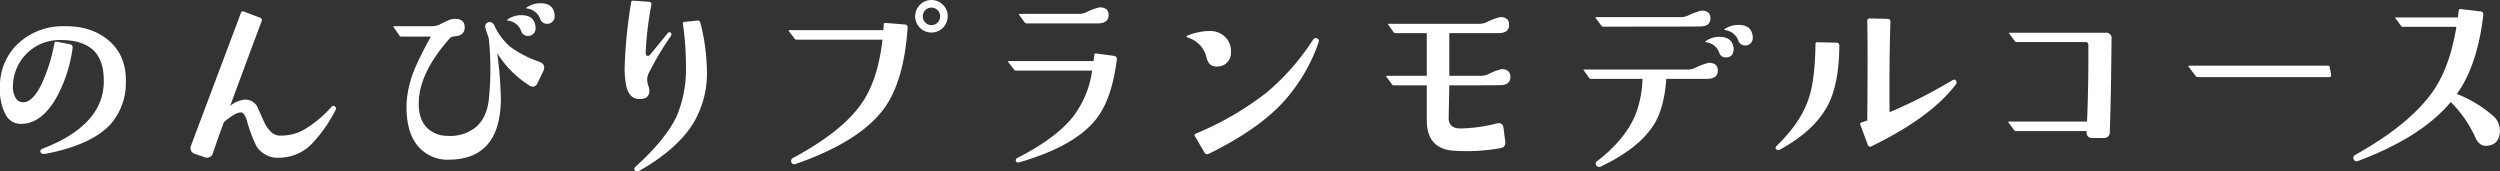
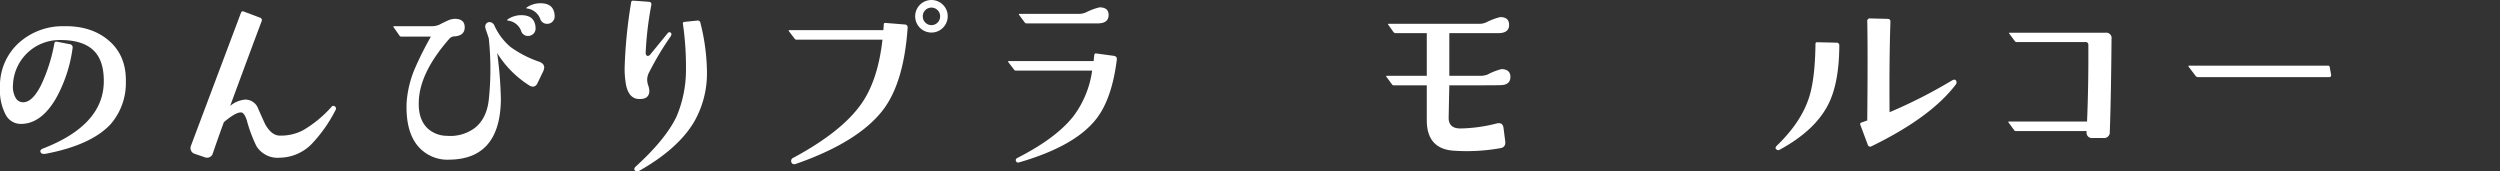
<svg xmlns="http://www.w3.org/2000/svg" width="653.653" height="44.832" viewBox="0 0 653.653 44.832">
  <rect x="0" y="0" width="653.653" height="44.832" fill="#333333" stroke="none" />
  <defs>
    <style>
            .prefix__cls-1{fill:#fff}
        </style>
  </defs>
  <g id="prefix__pc_nonbiri_modelcourse_0001" transform="translate(-1351.016 -5752.485)">
    <path id="prefix__パス_58" d="M1383.924 5774.009A16.373 16.373 0 011379.9 5785q-5.1 5.438-16.992 7.7-1.02.169-1.3-.453-.227-.623.737-.963 15.405-6 15.8-16.992.171-5.55-2.378-8.326-3-3.229-9.8-3a12.175 12.175 0 00-11.555 11.668 5.933 5.933 0 00.736 3.512 2.213 2.213 0 001.983 1.076q2.434-.056 4.7-4.645a43.152 43.152 0 003.4-10.762q.114-.564.793-.4l3.229.623a.854.854 0 01.736 1.076 37.157 37.157 0 01-4.361 13.141q-3.852 6.572-9.063 6.627a4.443 4.443 0 01-4.049-2.379 13.483 13.483 0 01-1.5-7.024 15.137 15.137 0 014.984-11.837 17.126 17.126 0 0111.611-4.305q7.307-.169 11.9 3.795t4.413 10.877z" class="prefix__cls-1" data-name="パス 58" />
    <path id="prefix__パス_59" d="M1438.72 5781.315a37.568 37.568 0 01-6.287 8.893 11.944 11.944 0 01-8.327 3.512 6.5 6.5 0 01-6.06-3.059 37.738 37.738 0 01-2.492-6.683q-.68-2.153-1.586-2.1-1.418 0-4.418 2.549-1.359 3.683-2.889 8.156a1.548 1.548 0 01-1.586 1.133 1.117 1.117 0 01-.51-.114l-2.662-.906a1.542 1.542 0 01-1.076-1.586 1.123 1.123 0 01.113-.51q5.664-15.064 13.084-34.777.227-.51.68-.34l4.192 1.586a.7.7 0 01.509 1.02q-1.813 4.759-8.213 22.09a7.159 7.159 0 013.8-1.643 3.534 3.534 0 013.512 2.322q1.755 3.966 1.926 4.248 1.642 2.834 3.738 2.832a12.368 12.368 0 006.117-1.416 30.367 30.367 0 007.42-6.117.592.592 0 01.906-.056q.448.343.109.966z" class="prefix__cls-1" data-name="パス 59" />
    <path id="prefix__パス_60" d="M1493.02 5771.177l-1.586 3.285q-.795 1.189-2.153.283a26.456 26.456 0 01-8.269-8.383 103.967 103.967 0 01.963 12.121q-.171 15.578-13.424 15.746a10.132 10.132 0 01-7.987-3.228q-3.567-3.907-3.228-11.781a27.611 27.611 0 012.209-8.949 87.165 87.165 0 014.135-8.213h-7.7a.587.587 0 01-.567-.34l-1.472-2.1c-.152-.188-.095-.283.169-.283h9.743a4.78 4.78 0 002.039-.4q1.074-.565 2.152-1.047a4.711 4.711 0 011.869-.482q2.6 0 2.606 2.209T1469.8 5762a1.731 1.731 0 00-1.3.623q-7.817 8.894-7.986 16.482-.17 4.533 2.265 6.911a7.552 7.552 0 005.1 1.982 10.737 10.737 0 007.25-2.039q3.114-2.435 3.682-7.363a76.1 76.1 0 000-16.086q-.228-.735-.737-2.209-.508-1.3.34-1.869a.912.912 0 01.567-.17 1.414 1.414 0 011.3.906 15.854 15.854 0 004.192 5.579 28.422 28.422 0 007.533 3.88q1.3.51 1.3 1.473a2.693 2.693 0 01-.286 1.077zm-2.153-12.518a3.056 3.056 0 01.17.963 1.967 1.967 0 01-1.926 2.266 1.853 1.853 0 01-1.869-1.416 4.2 4.2 0 00-3.455-2.606q-.339-.056 0-.34a6.307 6.307 0 013.512-1.076q2.944 0 3.568 2.209zm4.985-3.172a3.221 3.221 0 01.169 1.02 1.936 1.936 0 01-1.925 2.209 1.852 1.852 0 01-1.869-1.416 4.343 4.343 0 00-3.456-2.606q-.339-.055 0-.283a6.3 6.3 0 013.512-1.076q2.944 0 3.569 2.152z" class="prefix__cls-1" data-name="パス 60" />
    <path id="prefix__パス_61" d="M1526.4 5761.944a77.972 77.972 0 00-5.607 9.346 4.263 4.263 0 00-.566 2.1 4.874 4.874 0 00.283 1.444 4.87 4.87 0 01.283 1.388q0 2.208-2.6 2.152-2.664 0-3.456-3.512a23.079 23.079 0 01-.4-4.757 125.755 125.755 0 011.7-16.993.462.462 0 01.51-.453l4.021.283c.6.039.85.34.737.907a87.3 87.3 0 00-1.473 12.461c.037.529.227.793.567.793a.816.816 0 00.566-.284l4.588-5.607c.263-.34.547-.4.849-.17.224.186.224.487-.002.902zm9.459 9.346a25.444 25.444 0 01-3.511 13.311q-4.193 6.853-14.047 12.461-.851.508-1.3 0-.4-.51.34-1.133 7.7-7.023 10.535-12.914a31.054 31.054 0 002.492-11.952 79.06 79.06 0 00-.793-12.347.4.4 0 01.4-.51l3.285-.34a.736.736 0 01.906.68 54.17 54.17 0 011.692 12.744z" class="prefix__cls-1" data-name="パス 61" />
    <path id="prefix__パス_62" d="M1588.325 5759.792q-.963 13.878-6.117 21.014-6.344 8.665-23 14.5-.965.339-1.246-.34a.888.888 0 01.51-1.246q12.744-6.854 17.841-14.217 4.248-6.117 5.438-16.652h-22.486a.555.555 0 01-.51-.284l-1.473-1.925c-.113-.189-.057-.284.17-.284h24.525q.057-.508.114-1.529c0-.264.188-.377.566-.34l4.928.4q.796.054.74.903zm10.479-3.059a4.254 4.254 0 11-1.246-3 4.093 4.093 0 011.242 3zm-1.983 0a2.225 2.225 0 00-.651-1.586 2.258 2.258 0 00-3.229 0 2.224 2.224 0 00-.651 1.586 2.287 2.287 0 00.651 1.643 2.256 2.256 0 003.229 0 2.288 2.288 0 00.651-1.643z" class="prefix__cls-1" data-name="パス 62" />
    <path id="prefix__パス_63" d="M1643.028 5768q-1.3 10.592-5.607 15.859-5.607 6.913-19.824 11.045-.68.226-.907-.226-.283-.567.34-.907 10.138-5.153 14.67-10.931a25.754 25.754 0 004.871-11.9h-19.937a.556.556 0 01-.51-.283l-1.473-1.926c-.113-.188-.056-.283.17-.283h22.147q.055-.792.17-1.586a.4.4 0 01.509-.4l4.588.623c.565.09.83.392.793.915zm-2.152-11.611q0 2.1-2.6 2.209h-18.862a.557.557 0 01-.51-.284l-1.416-1.925c-.151-.189-.113-.284.114-.284H1633a4.731 4.731 0 001.869-.339 16.375 16.375 0 013.625-1.36q2.382.005 2.382 1.988z" class="prefix__cls-1" data-name="パス 63" />
-     <path id="prefix__パス_64" d="M1672.876 5766.192a3.554 3.554 0 01-3.852 3.682q-1.983 0-2.548-2.322a7.114 7.114 0 00-4.985-5.268c-.151-.075-.226-.17-.226-.283a.361.361 0 01.283-.227 15.472 15.472 0 015.834-1.189 5.573 5.573 0 014.021 1.614 5.275 5.275 0 011.473 3.993zm22.883-2.6a44.667 44.667 0 01-10.026 16.426q-6.57 6.74-18.691 12.687a.779.779 0 01-1.133-.4l-2.492-4.248c-.151-.264-.076-.472.227-.623a80.358 80.358 0 0018.351-10.592 61.874 61.874 0 0012.348-13.99.743.743 0 011.076-.284q.623.284.34 1.019z" class="prefix__cls-1" data-name="パス 64" />
    <path id="prefix__パス_65" d="M1745.927 5772.593q0 2.1-2.549 2.152-.849.057-13.424.057l-.17 8.383q-.057 2.887 3.059 2.888a40.311 40.311 0 009.459-1.3q1.584-.4 1.812 1.076l.453 3.511q.227 1.644-1.3 1.87a49.857 49.857 0 01-12.575.623q-6.627-.681-6.627-7.93v-9.123h-8.609a.557.557 0 01-.51-.283l-1.416-1.926c-.151-.189-.113-.283.114-.283h10.421v-11.159h-8.156a.7.7 0 01-.51-.226l-1.416-1.983c-.113-.15-.076-.226.114-.226h23.676a4.357 4.357 0 001.869-.4 16.426 16.426 0 013.625-1.359q2.322 0 2.322 2.039t-2.549 2.152h-13.084v11.159h8.156a5.005 5.005 0 001.869-.34 16.013 16.013 0 013.625-1.416q2.32.062 2.321 2.044z" class="prefix__cls-1" data-name="パス 65" />
-     <path id="prefix__パス_66" d="M1800.158 5770.95q0 2.04-2.6 2.153h-10.875q-.51 7.42-3.115 11.781-3.909 6.344-13.934 11.1a.907.907 0 01-1.3-.339c-.226-.417-.1-.793.4-1.133q6.966-5.381 9.742-11.668a27.366 27.366 0 001.982-9.742h-13.424a.6.6 0 01-.509-.227l-1.416-1.982c-.152-.151-.114-.227.113-.227h27.074a4.137 4.137 0 001.869-.4 16.371 16.371 0 013.625-1.36q2.368.005 2.368 2.044zm-1.926-13.707q0 2.1-2.605 2.153-.68.057-25.432.056a.555.555 0 01-.509-.283l-1.416-1.926c-.152-.188-.114-.283.113-.283h21.976a4.722 4.722 0 001.87-.34 16.4 16.4 0 013.625-1.359q2.377 0 2.378 1.982zm5.891 7.08a3.059 3.059 0 01.17.963q0 2.1-1.926 2.209a1.763 1.763 0 01-1.869-1.359 4.2 4.2 0 00-3.455-2.606q-.34-.112 0-.34a6.308 6.308 0 013.512-1.076q2.945 0 3.568 2.209zm4.984-3.172a3.04 3.04 0 01.17.963 1.966 1.966 0 01-1.925 2.266 1.853 1.853 0 01-1.87-1.416 4.2 4.2 0 00-3.455-2.606q-.339-.056 0-.339a6.542 6.542 0 013.512-1.02q2.944.001 3.568 2.152z" class="prefix__cls-1" data-name="パス 66" />
    <path id="prefix__パス_67" d="M1831.924 5764.437q-.057 9.686-2.832 15.236-3.456 6.91-12.744 11.951a.727.727 0 01-.963-.17q-.341-.339.226-.906 6.288-6.06 8.383-12.518 1.586-4.813 1.7-14.047 0-.508.51-.453l4.928.114a.7.7 0 01.792.793zm30.472 9.062a.866.866 0 01-.056 1.133q-6.515 8.553-21.977 16.086a.662.662 0 01-1.019-.453l-1.926-5.155q-.169-.451.368-.623t1.444-.509q.171-17.616 0-26.225a1.3 1.3 0 01.454-.453l4.814.113q.849 0 .793.793-.341 10.026-.227 23.619a130.076 130.076 0 0016.256-8.269q.794-.456 1.08-.056z" class="prefix__cls-1" data-name="パス 67" />
    <path id="prefix__パス_68" d="M1903.1 5762.681q-.116 14.952-.454 24.3a1.485 1.485 0 01-1.7 1.586h-2.775a1.4 1.4 0 01-1.586-1.642v-.17h-18.465a.556.556 0 01-.51-.283l-1.416-1.926c-.151-.189-.113-.283.114-.283h20.39q.4-9.4.34-19.994a.7.7 0 00-.793-.793h-17.955a.555.555 0 01-.51-.284l-1.416-1.925q-.227-.227.113-.227h25.036a1.4 1.4 0 011.587 1.641z" class="prefix__cls-1" data-name="パス 68" />
    <path id="prefix__パス_69" d="M1960.52 5772.083c0 .378-.17.566-.51.566h-34.324a.808.808 0 01-.623-.339l-1.756-2.323c-.19-.226-.133-.34.17-.34h36.136a.5.5 0 01.567.567z" class="prefix__cls-1" data-name="パス 69" />
-     <path id="prefix__パス_70" d="M2004.656 5786.923q-.283 3.568-3.568 3.681-1.813.116-2.832-2.1a31.291 31.291 0 00-6.457-9.346q-7.7 9.232-24.242 15.406a.811.811 0 01-1.133-.4.846.846 0 01.4-1.19q14.5-8.1 20.5-16.879 4.248-6.229 5.947-16.6h-13.99a.557.557 0 01-.51-.283l-1.416-1.926q-.227-.226.114-.227h16.2q.055-.623.227-1.869c.037-.264.207-.377.509-.34l5.211.623q.794.114.68.963-1.53 13.141-6.91 20.617a32.36 32.36 0 019.345 5.608 5.145 5.145 0 011.925 4.262z" class="prefix__cls-1" data-name="パス 70" />
  </g>
</svg>